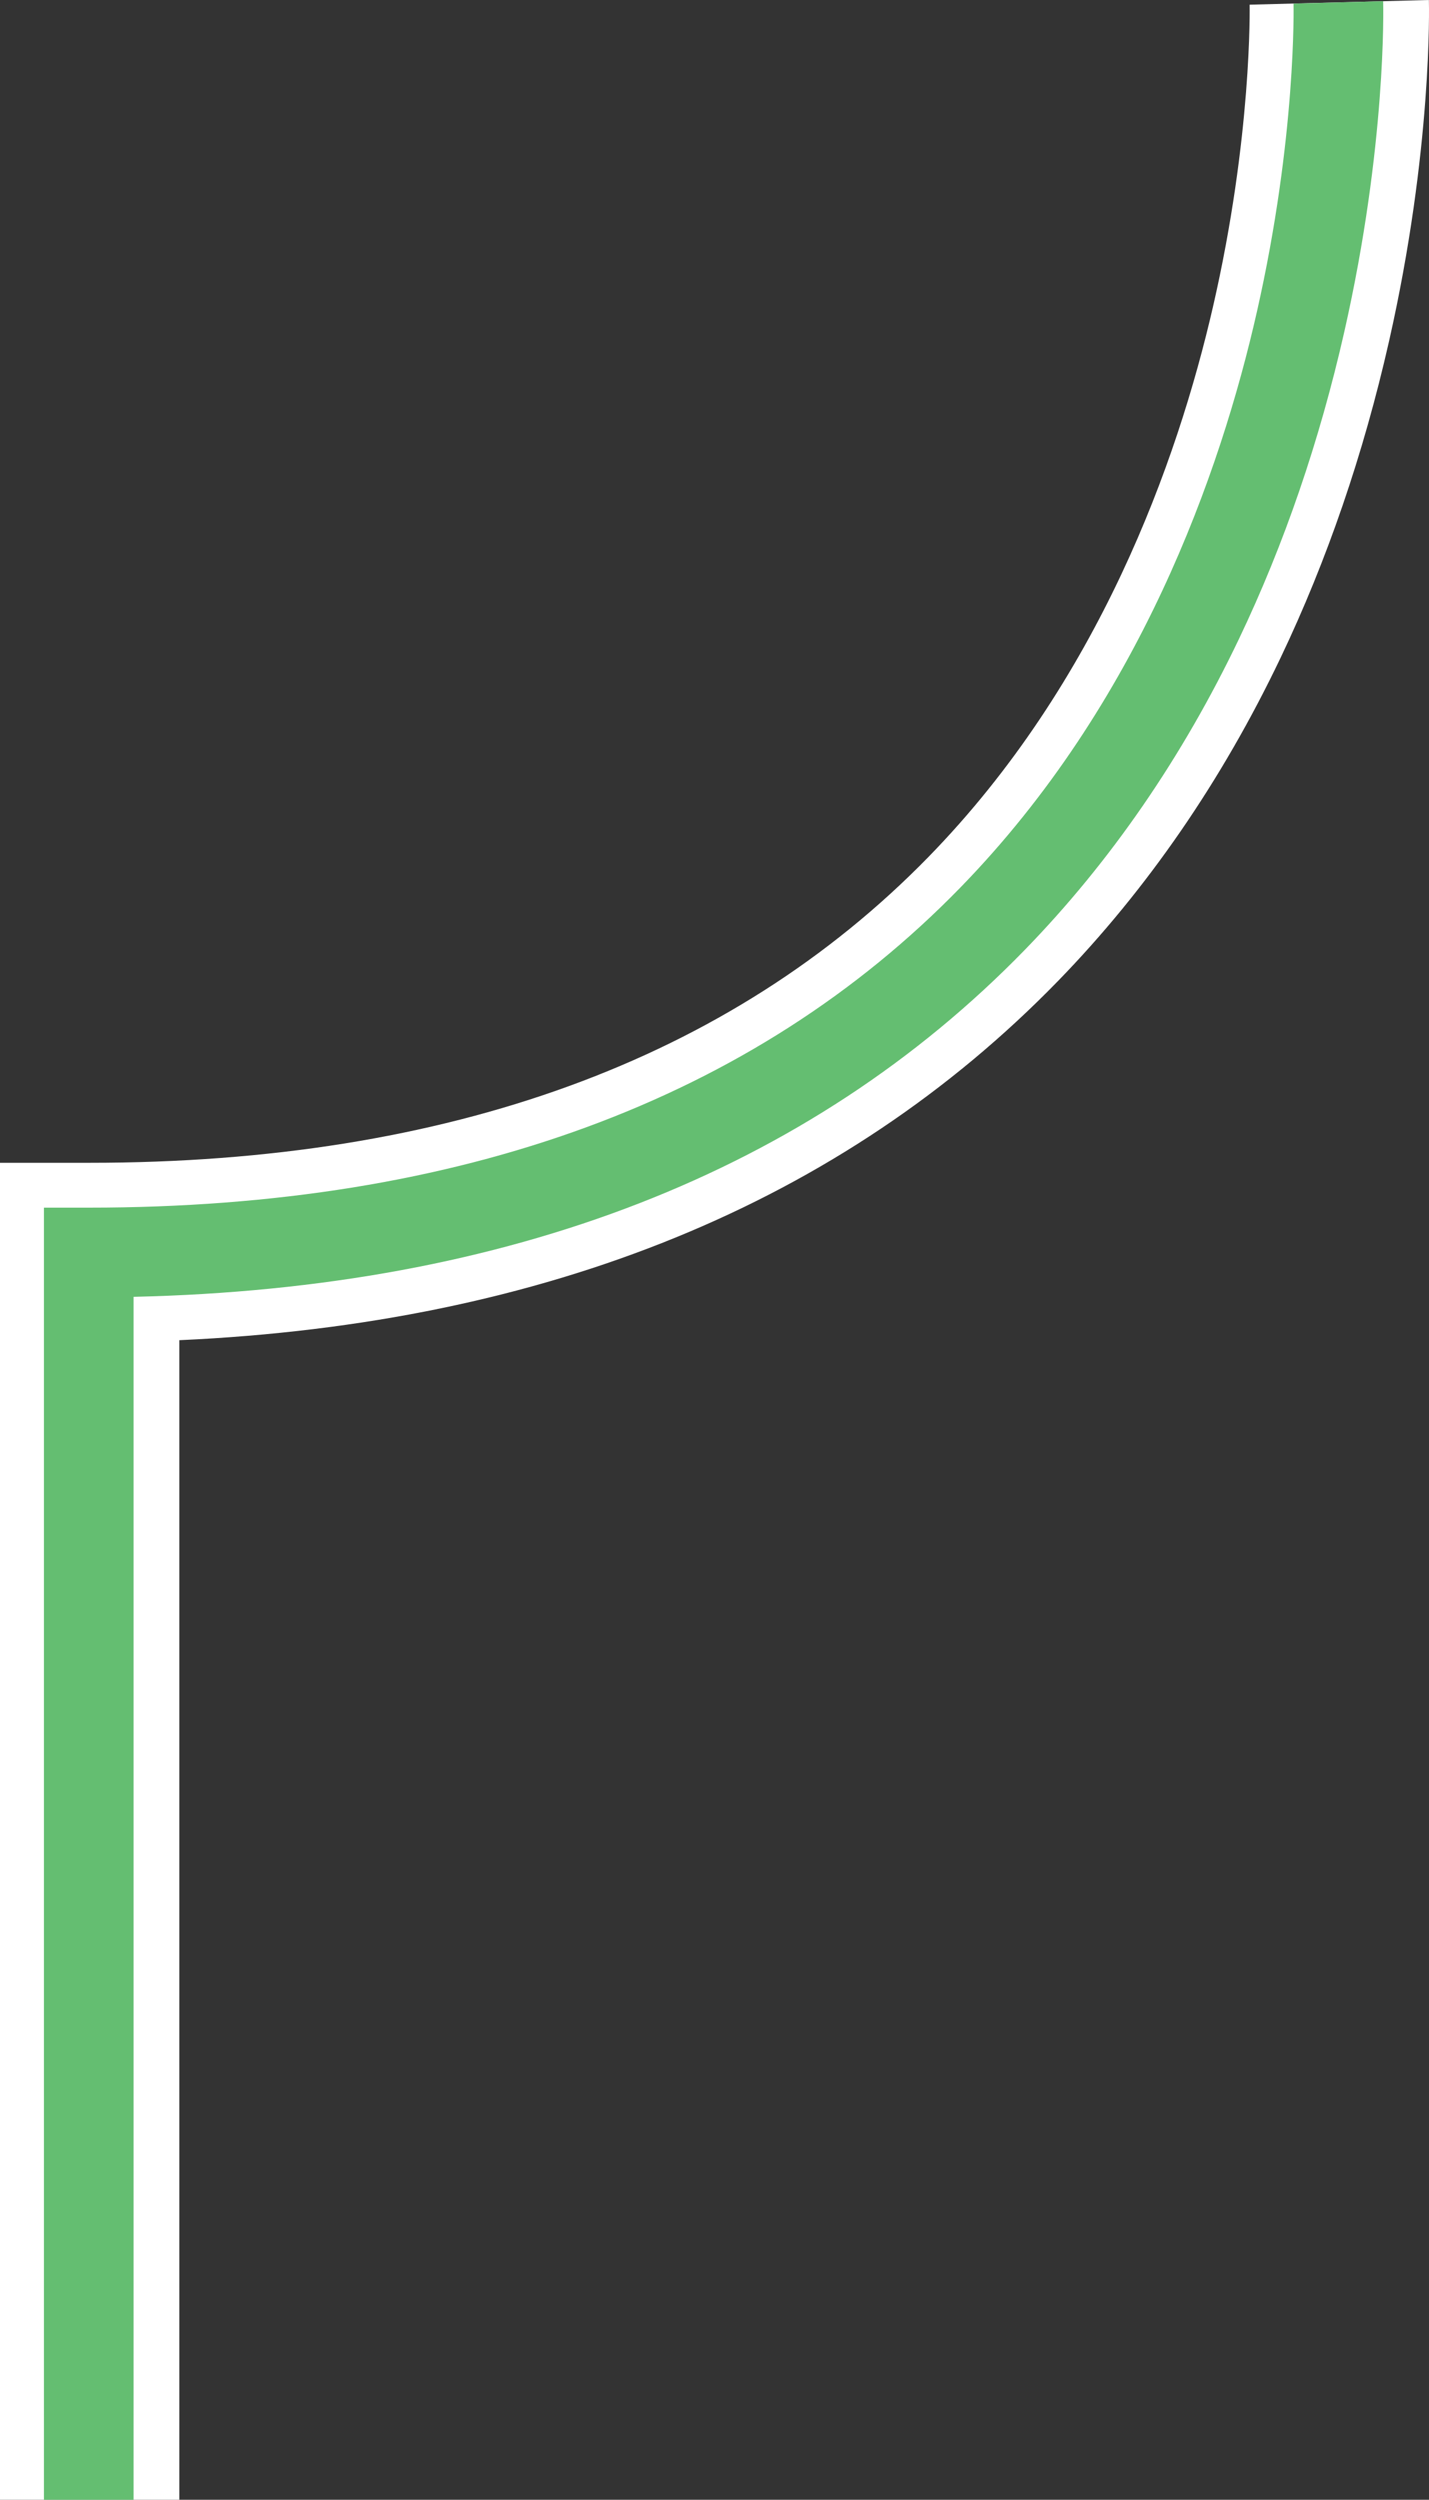
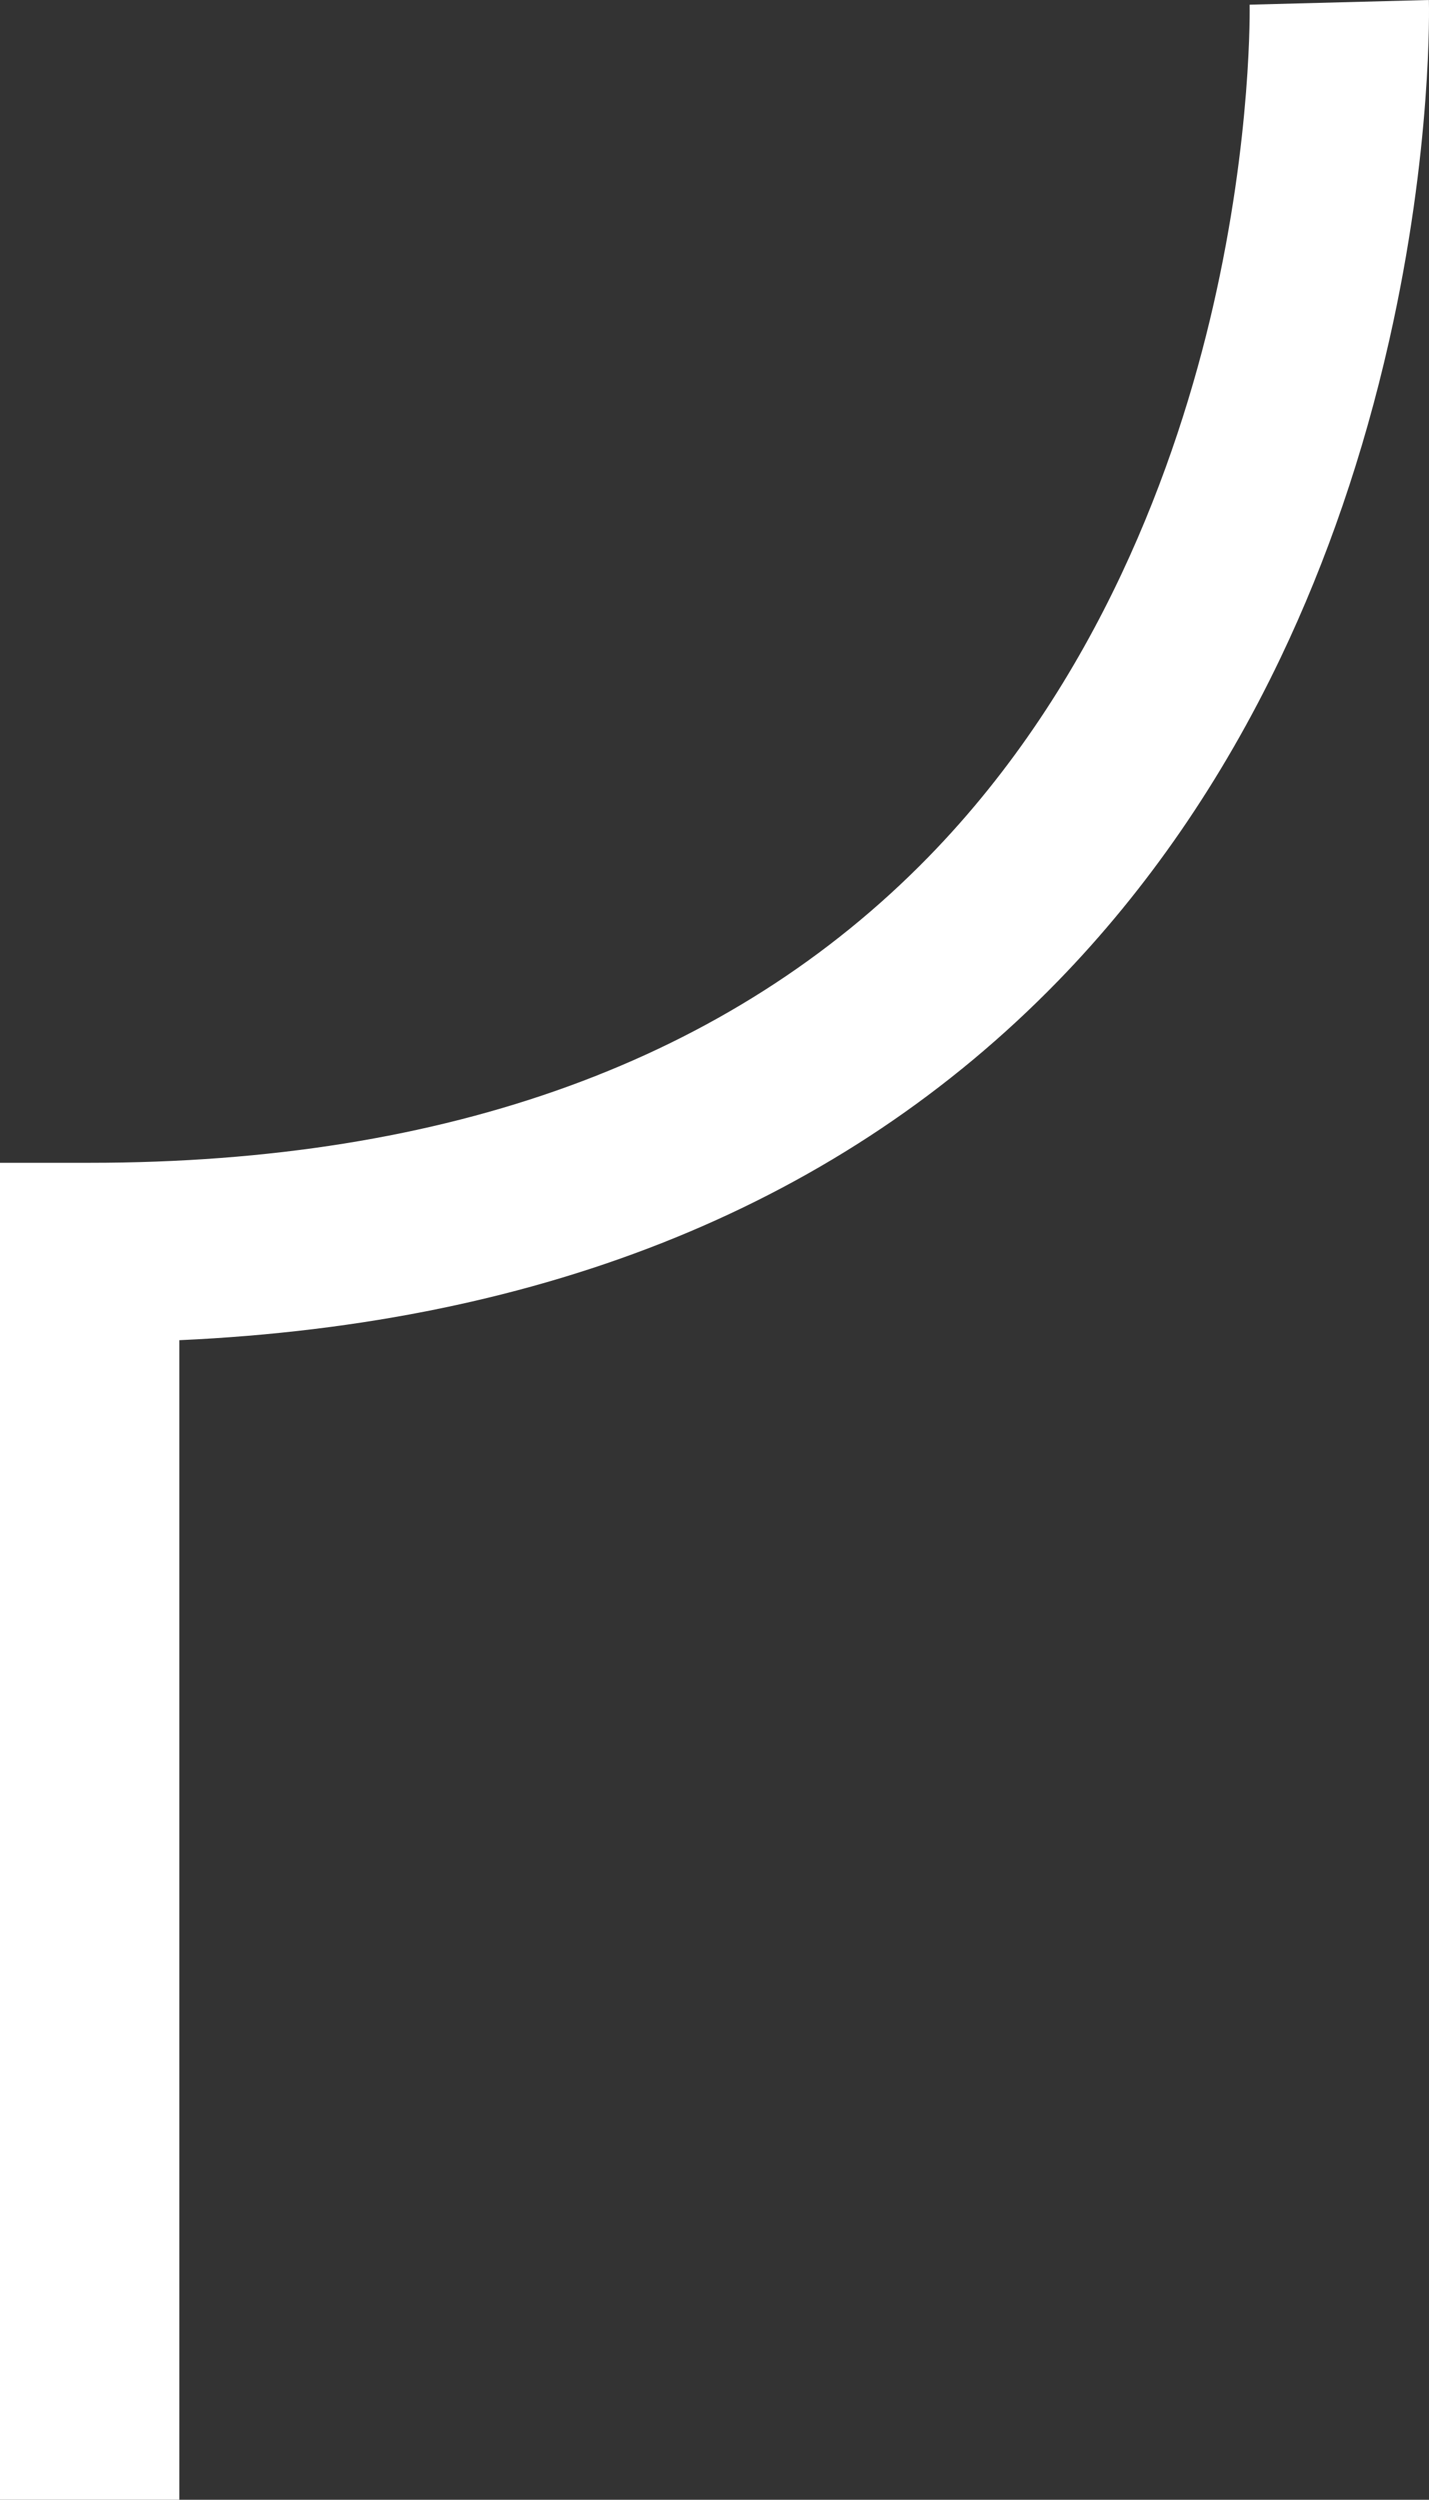
<svg xmlns="http://www.w3.org/2000/svg" id="Layer_2" viewBox="0 0 510.03 891.86">
  <rect x="0" y="0" width="510.03" height="891.86" fill="#333333" stroke="none" />
  <defs>
    <style>
      .cls-1 {
        fill: #fff;
      }

      .cls-2 {
        fill: #64be71;
      }
    </style>
  </defs>
  <g id="Layer_1-2" data-name="Layer_1">
    <path class="cls-1" d="M64,891.86H0v-477h32c127.95,0,228.65-36.69,299.32-109.06,60.96-62.43,88.88-141.13,101.57-196.17,14.05-60.98,13.13-107.5,13.12-107.96l63.98-1.67c.06,2.15,1.24,53.49-14.24,121.82-9.1,40.18-22.12,78.16-38.71,112.9-20.96,43.89-47.71,82.7-79.48,115.34-77.03,79.13-182.41,122.14-313.56,128.09v413.71Z" />
-     <path class="cls-2" d="M47.68,891.86H15.68v-461h16c132.66,0,237.35-38.45,311.16-114.28,63.84-65.58,92.76-147.87,105.77-205.36,14.16-62.52,13.08-109.46,13.07-109.93l31.99-.86c.06,2.07,1.19,51.46-13.85,117.86-8.84,39.02-21.47,75.87-37.55,109.53-20.21,42.32-45.95,79.69-76.51,111.08-77.03,79.13-183.99,120.74-318.09,123.78v429.18Z" />
  </g>
</svg>